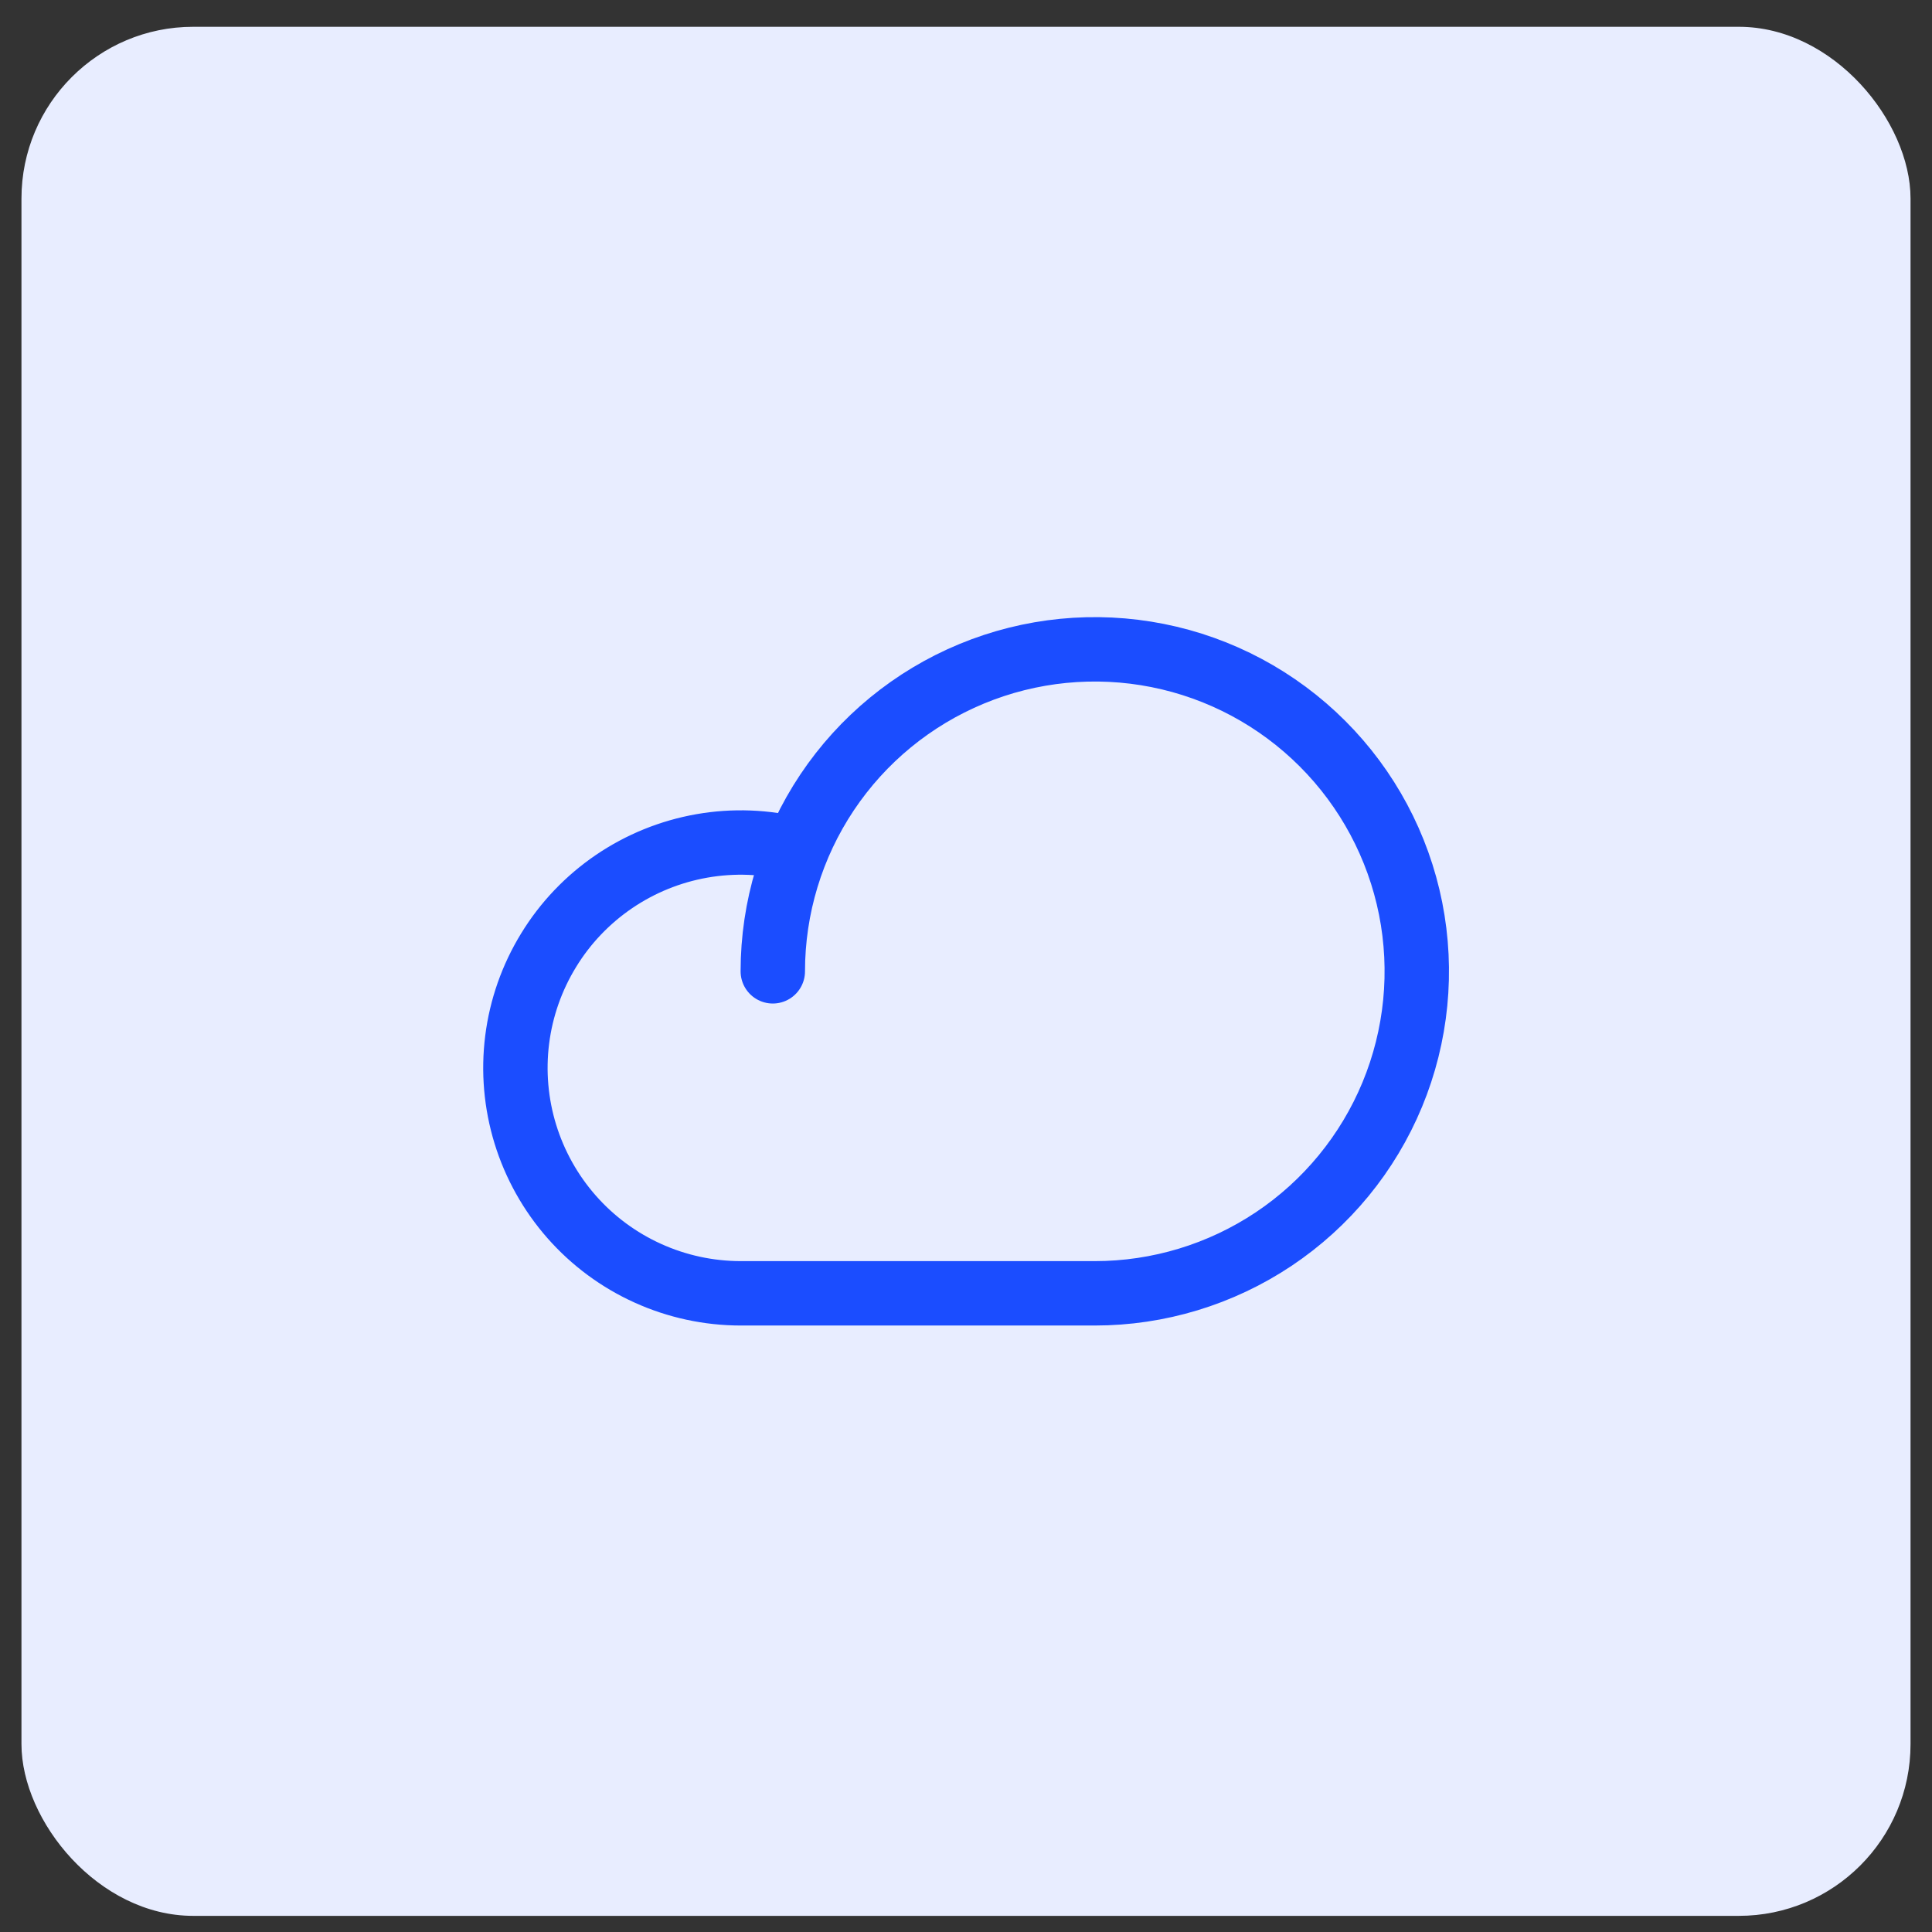
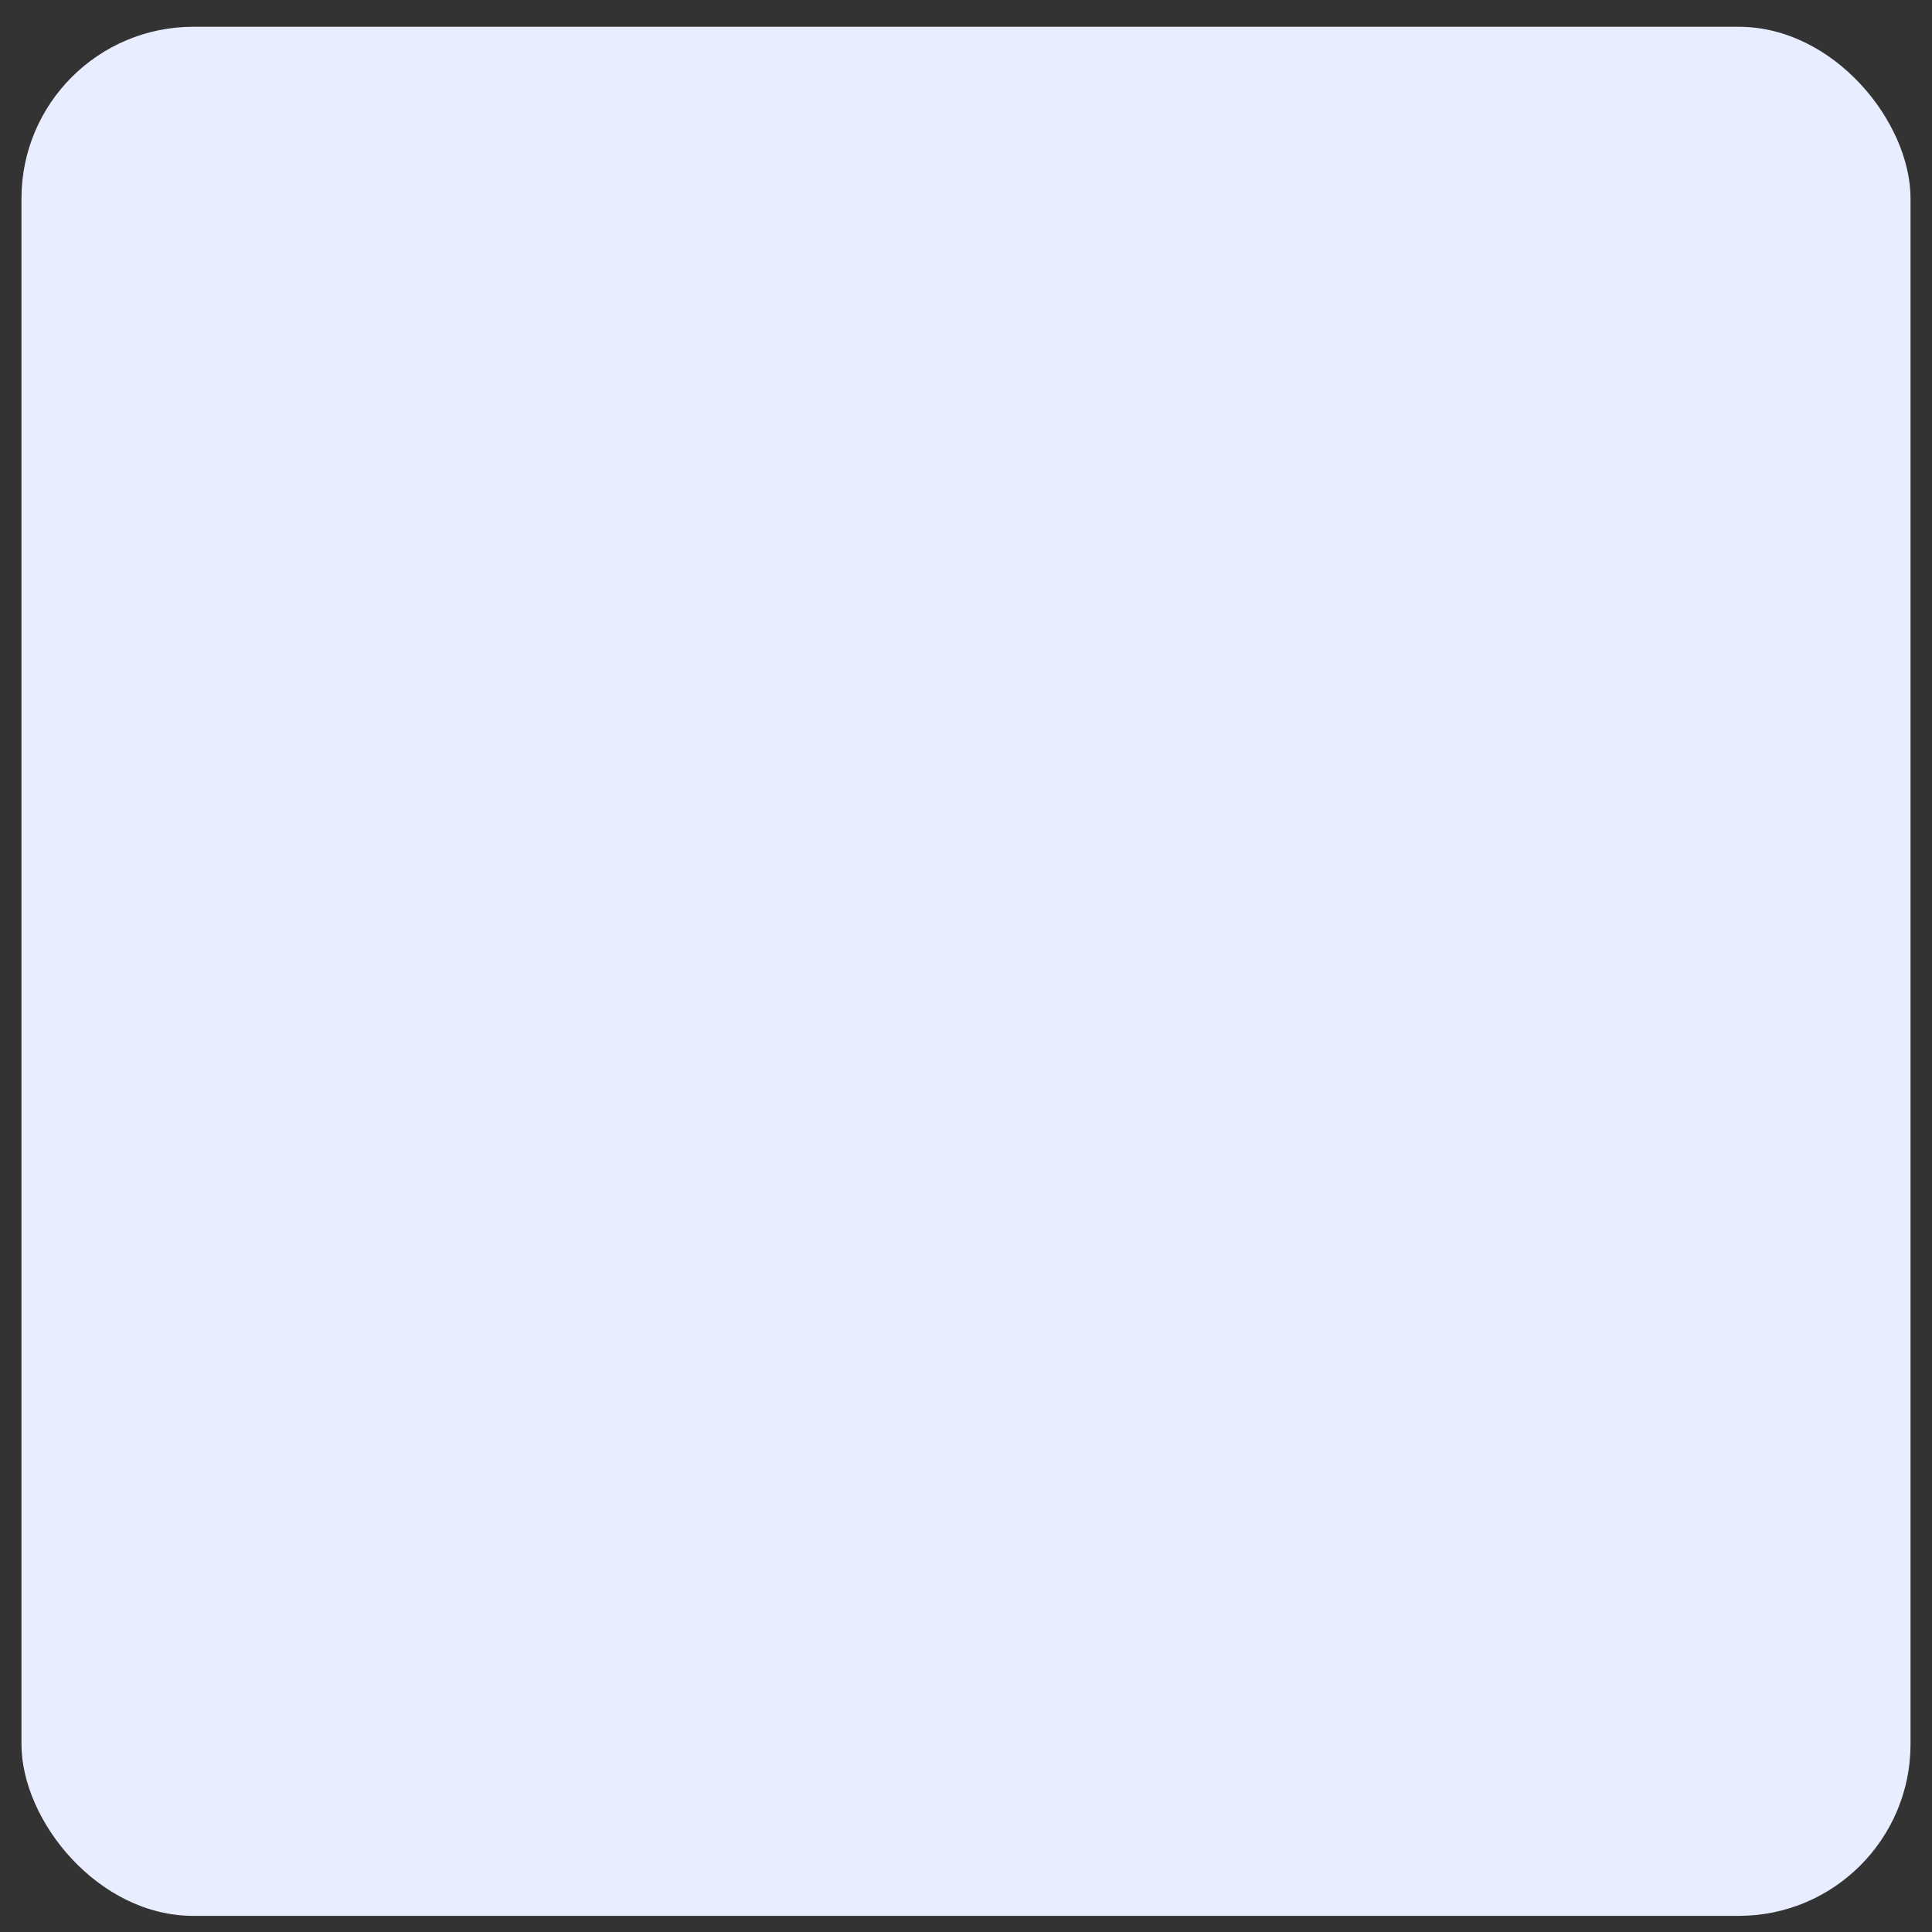
<svg xmlns="http://www.w3.org/2000/svg" width="45" height="45" viewBox="0 0 45 45" fill="none">
  <rect x="0" y="0" width="45" height="45" fill="#333333" stroke="none" />
  <rect x="0.5" y="0.624" width="44" height="44" rx="4" fill="#E8EDFF" />
-   <path d="M18 22.624C18 21.141 18.44 19.691 19.264 18.457C20.088 17.224 21.259 16.263 22.63 15.695C24 15.127 25.508 14.979 26.963 15.268C28.418 15.557 29.754 16.272 30.803 17.321C31.852 18.37 32.566 19.706 32.856 21.161C33.145 22.616 32.996 24.124 32.429 25.494C31.861 26.865 30.9 28.036 29.667 28.86C28.433 29.684 26.983 30.124 25.5 30.124H17.25C16.505 30.123 15.769 29.964 15.091 29.657C14.413 29.351 13.807 28.903 13.315 28.344C12.823 27.785 12.456 27.128 12.237 26.417C12.018 25.705 11.953 24.955 12.046 24.216C12.139 23.478 12.389 22.767 12.778 22.133C13.166 21.497 13.686 20.953 14.301 20.534C14.917 20.115 15.614 19.832 16.348 19.703C17.081 19.574 17.833 19.603 18.555 19.788" stroke="#1B4DFF" stroke-width="1.5" stroke-linecap="round" stroke-linejoin="round" />
</svg>